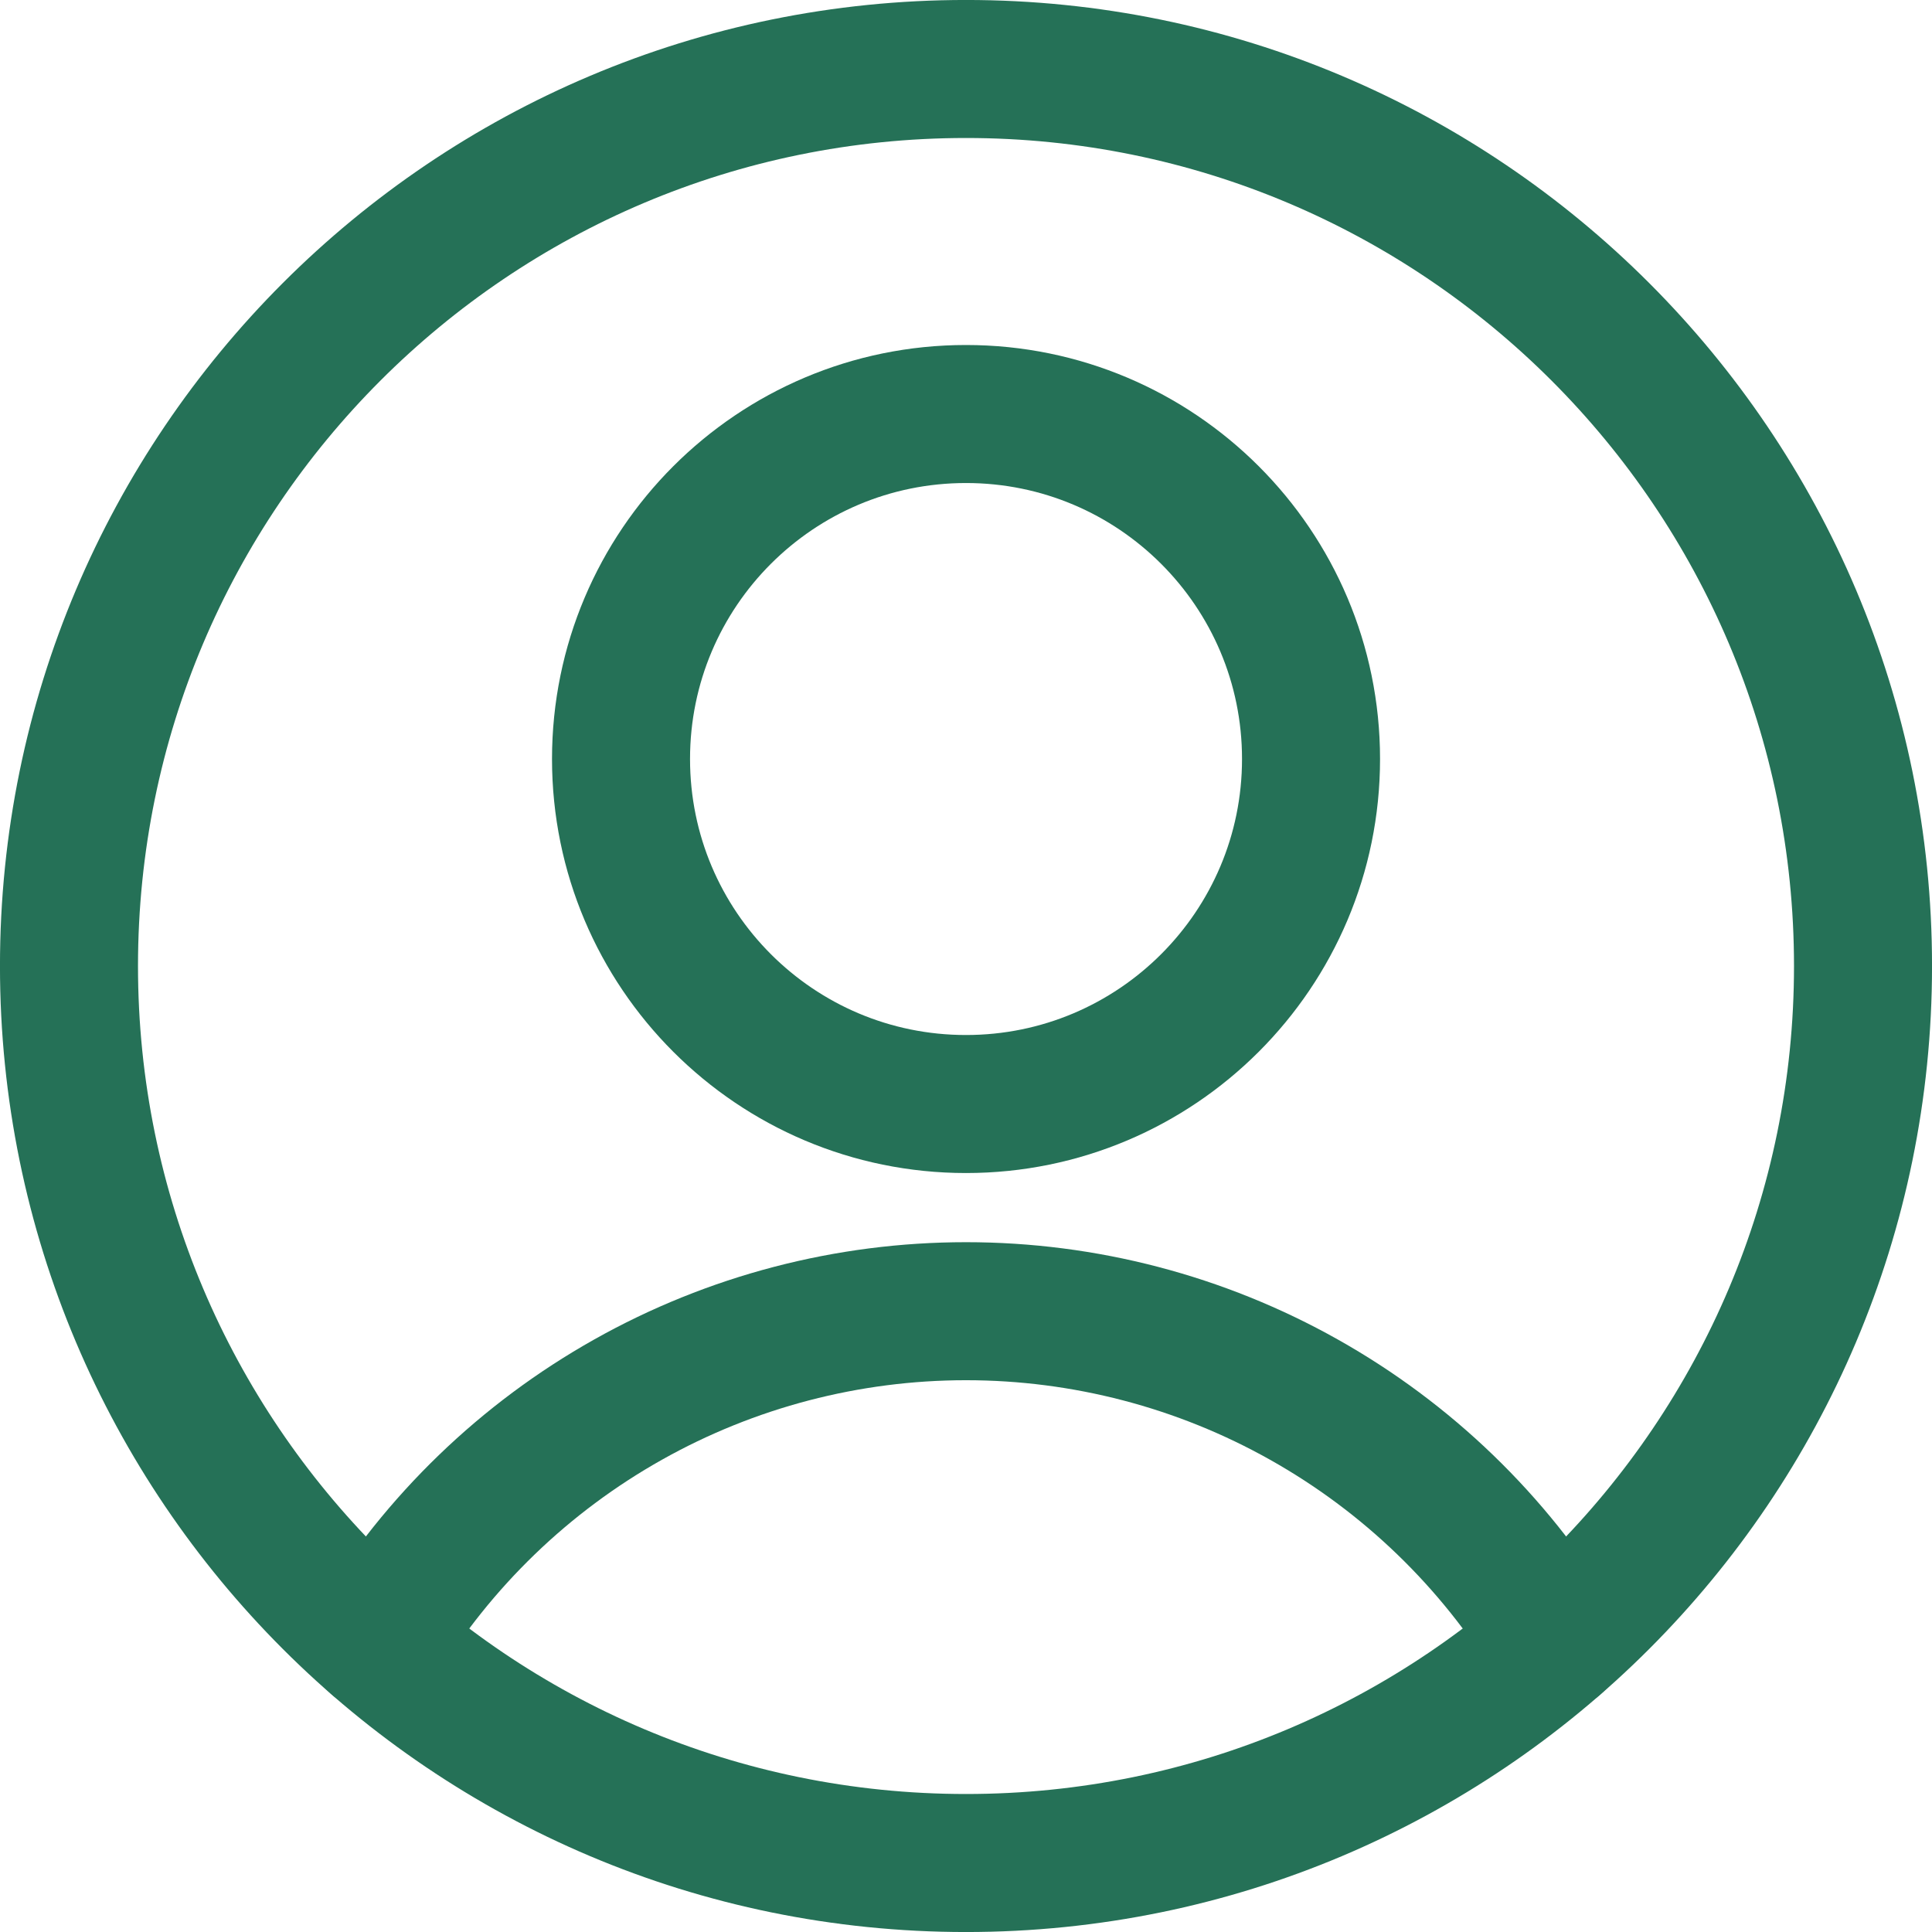
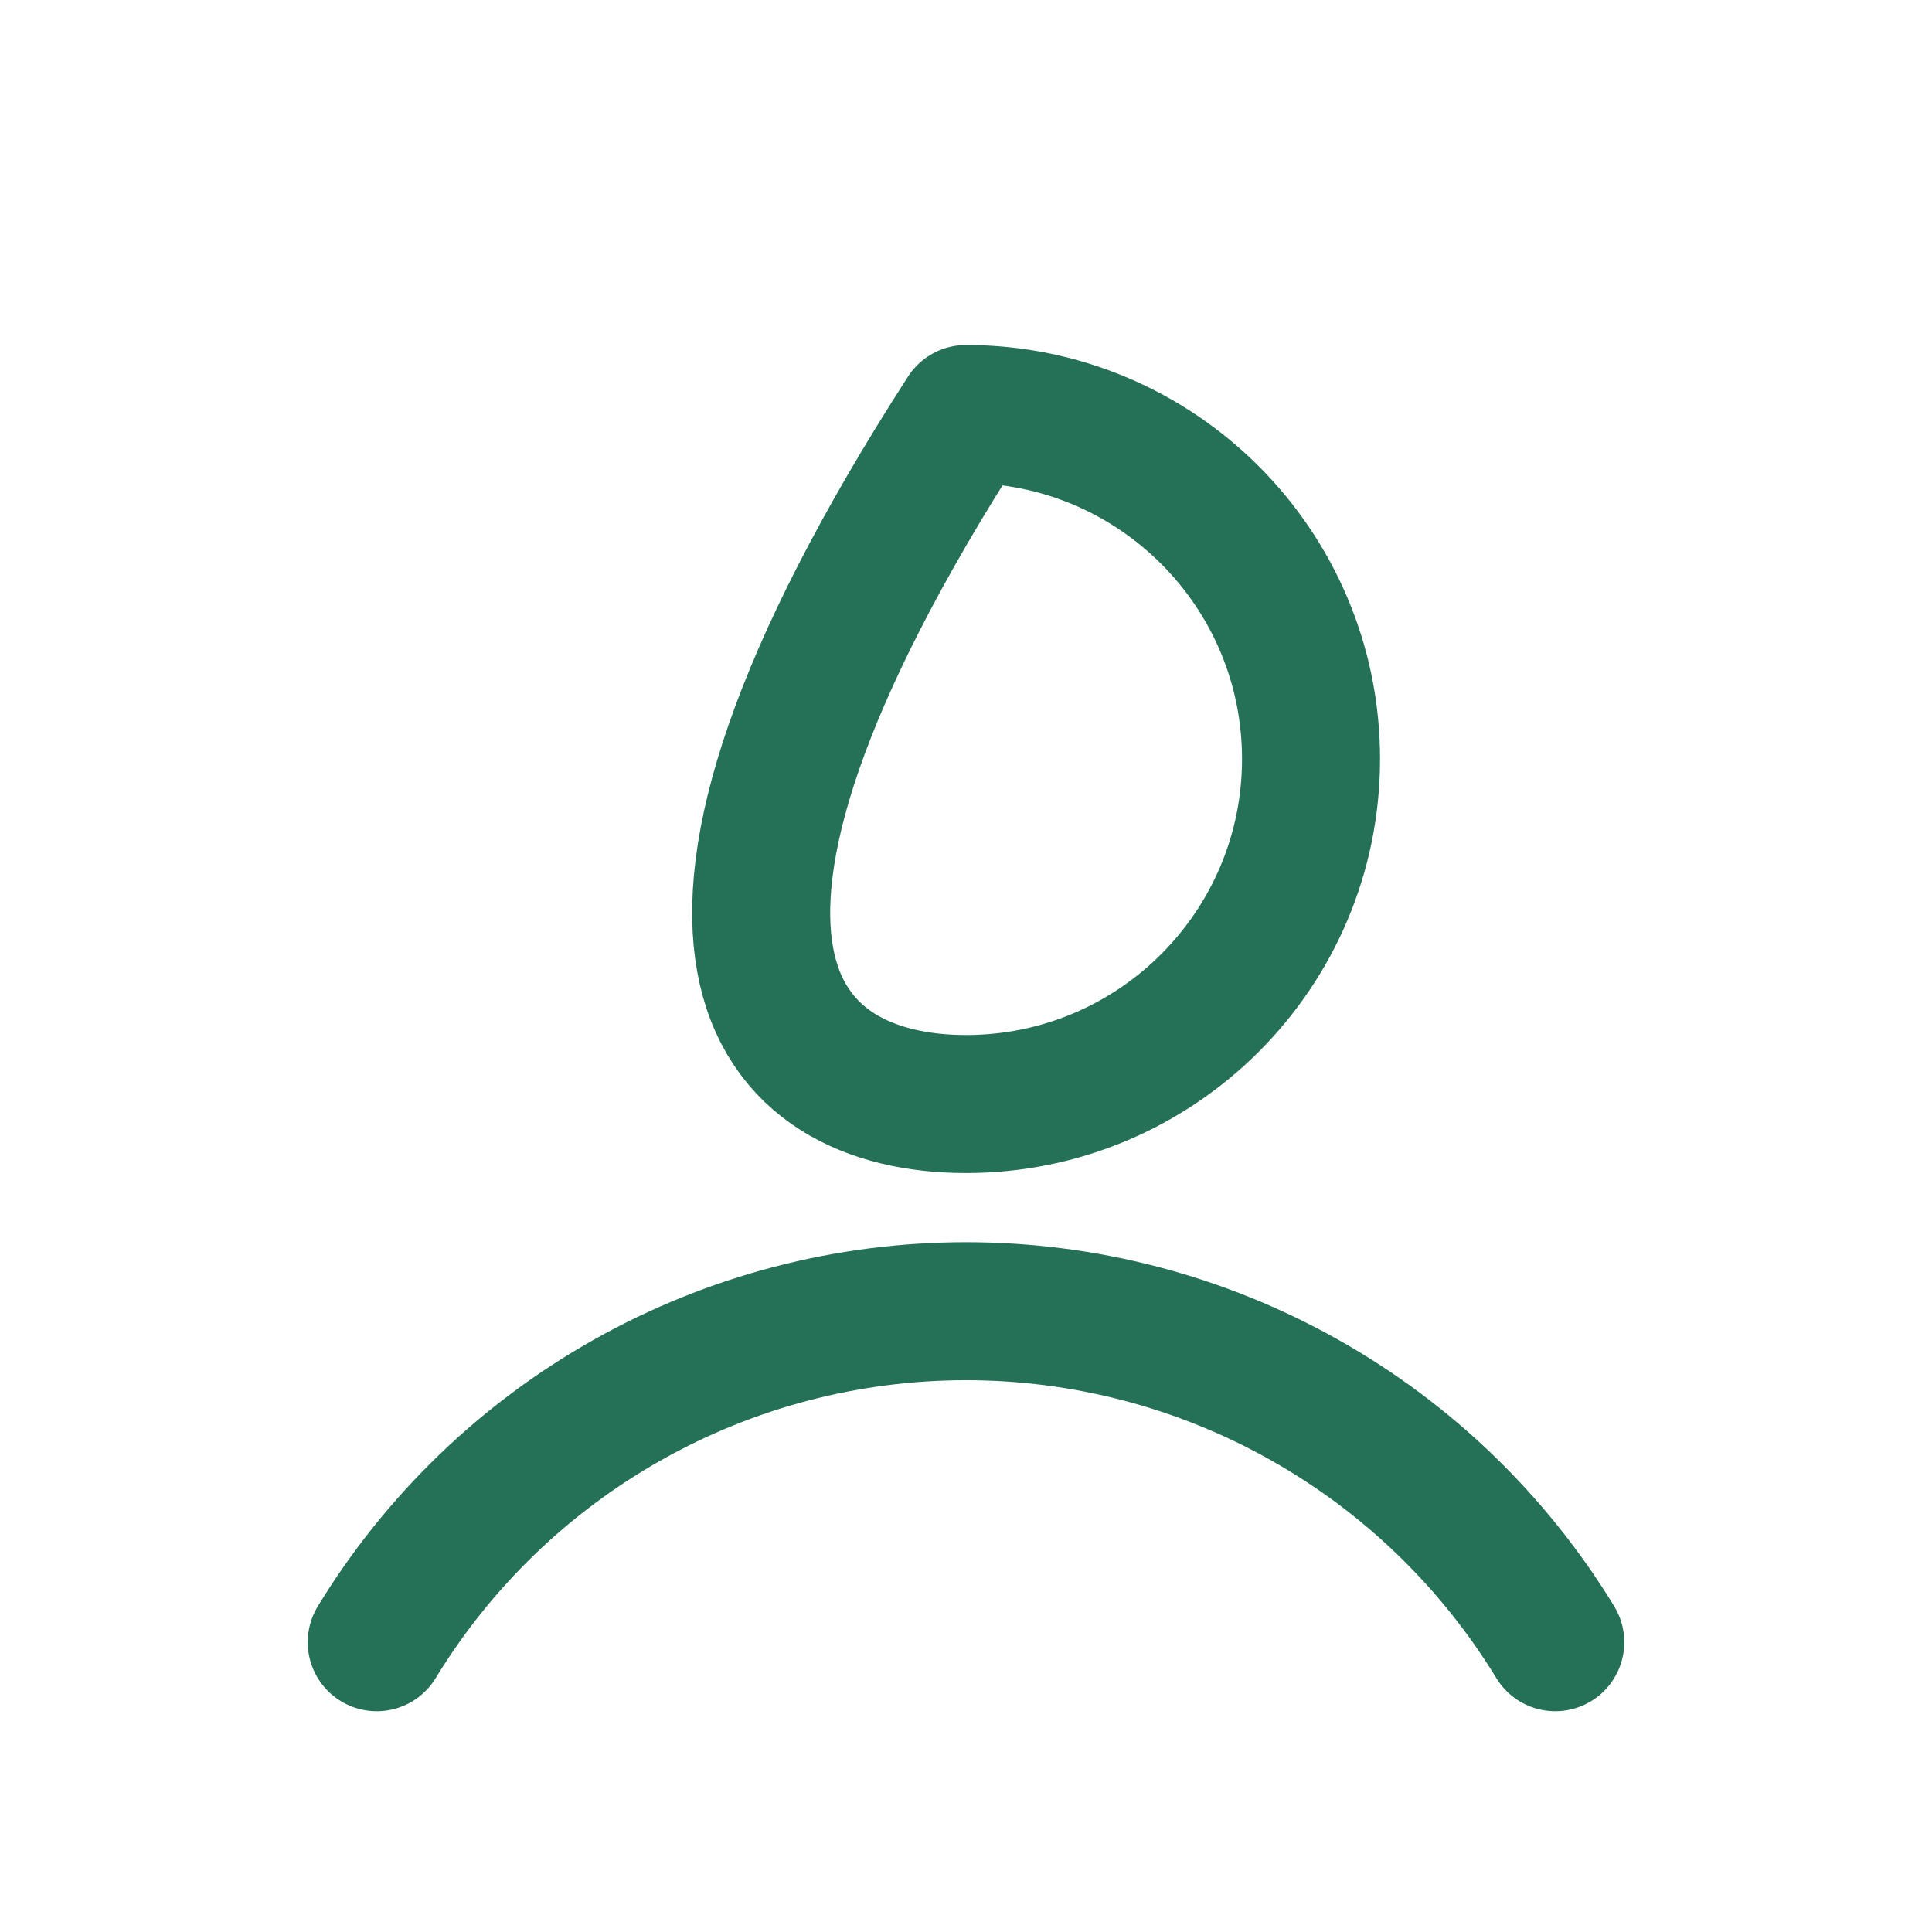
<svg xmlns="http://www.w3.org/2000/svg" width="34" height="34" viewBox="0 0 34 34" fill="none">
-   <path d="M17 19.429C20.353 19.429 23.072 16.71 23.072 13.357C23.072 10.004 20.353 7.286 17 7.286C13.647 7.286 10.929 10.004 10.929 13.357C10.929 16.71 13.647 19.429 17 19.429Z" stroke="#257157" stroke-width="2.429" stroke-linecap="round" stroke-linejoin="round" />
+   <path d="M17 19.429C20.353 19.429 23.072 16.71 23.072 13.357C23.072 10.004 20.353 7.286 17 7.286C10.929 16.71 13.647 19.429 17 19.429Z" stroke="#257157" stroke-width="2.429" stroke-linecap="round" stroke-linejoin="round" />
  <path d="M6.63 28.9C7.714 27.121 9.237 25.651 11.053 24.631C12.869 23.61 14.917 23.075 17 23.075C19.083 23.075 21.131 23.61 22.947 24.631C24.763 25.651 26.286 27.121 27.37 28.9" stroke="#257157" stroke-width="2.429" stroke-linecap="round" stroke-linejoin="round" />
-   <path d="M17 32.786C25.718 32.786 32.786 25.718 32.786 17C32.786 8.282 25.718 1.214 17 1.214C8.282 1.214 1.214 8.282 1.214 17C1.214 25.718 8.282 32.786 17 32.786Z" stroke="#257157" stroke-width="2.429" stroke-linecap="round" stroke-linejoin="round" />
</svg>